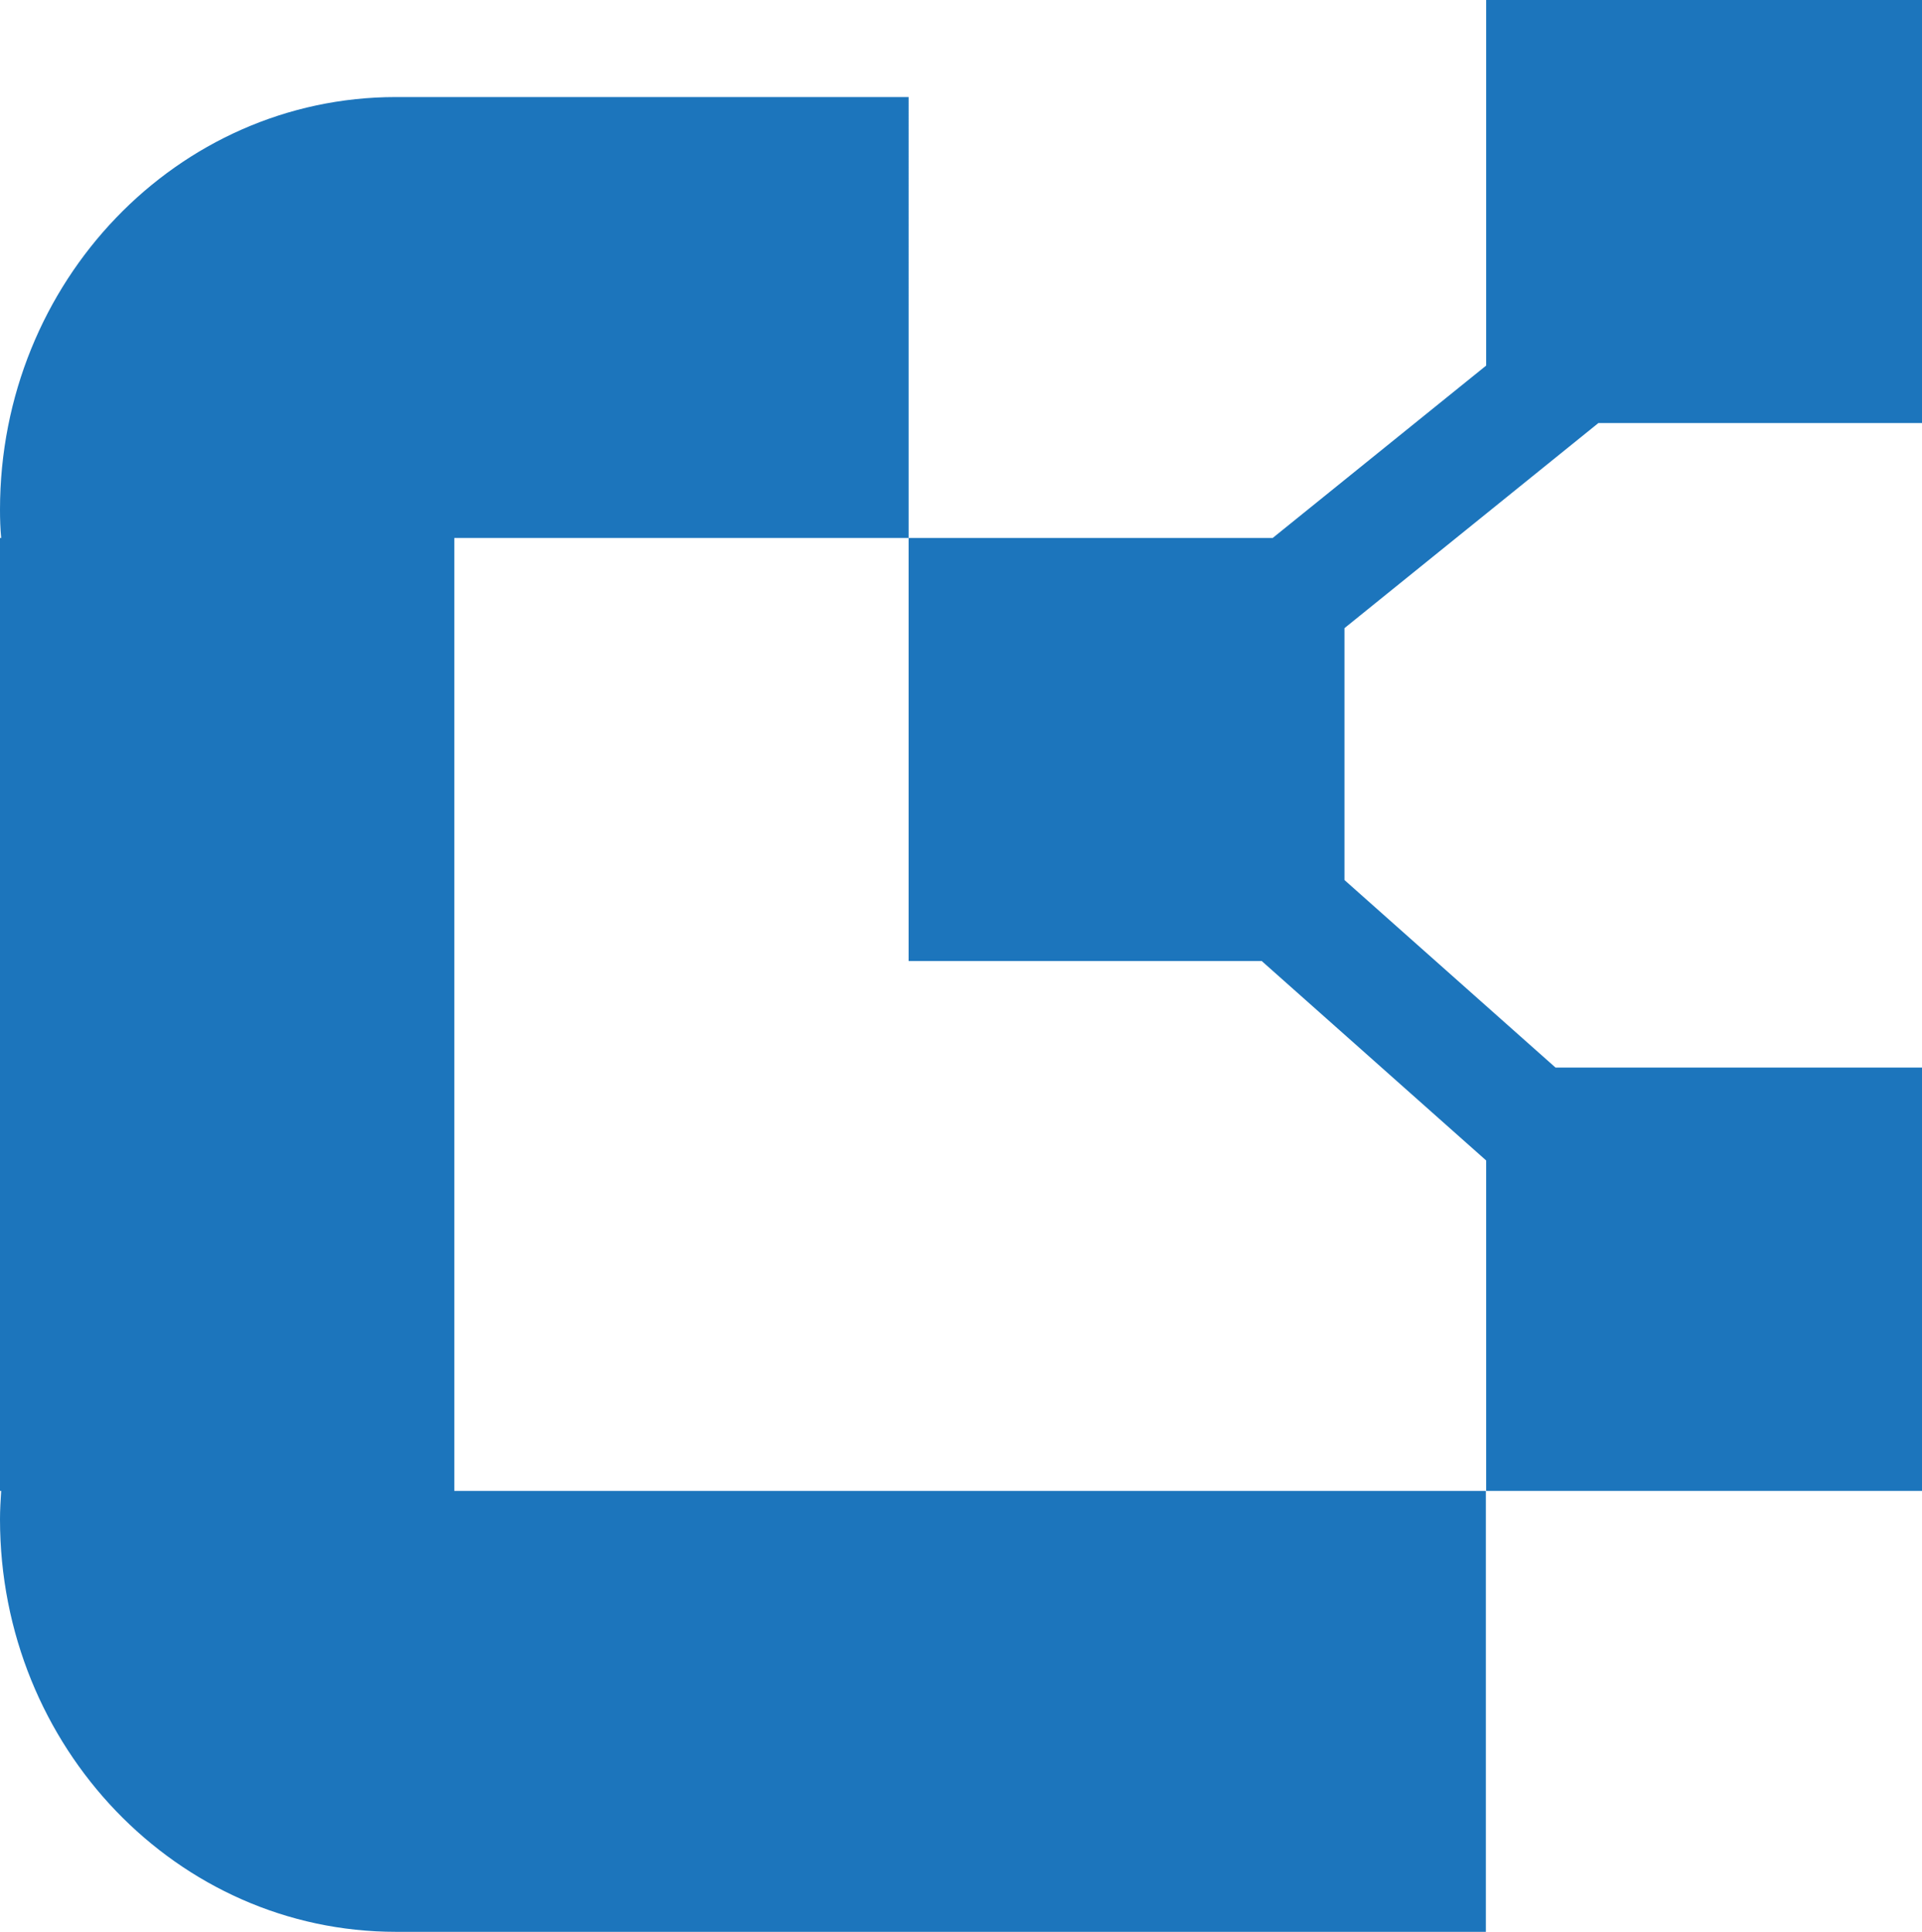
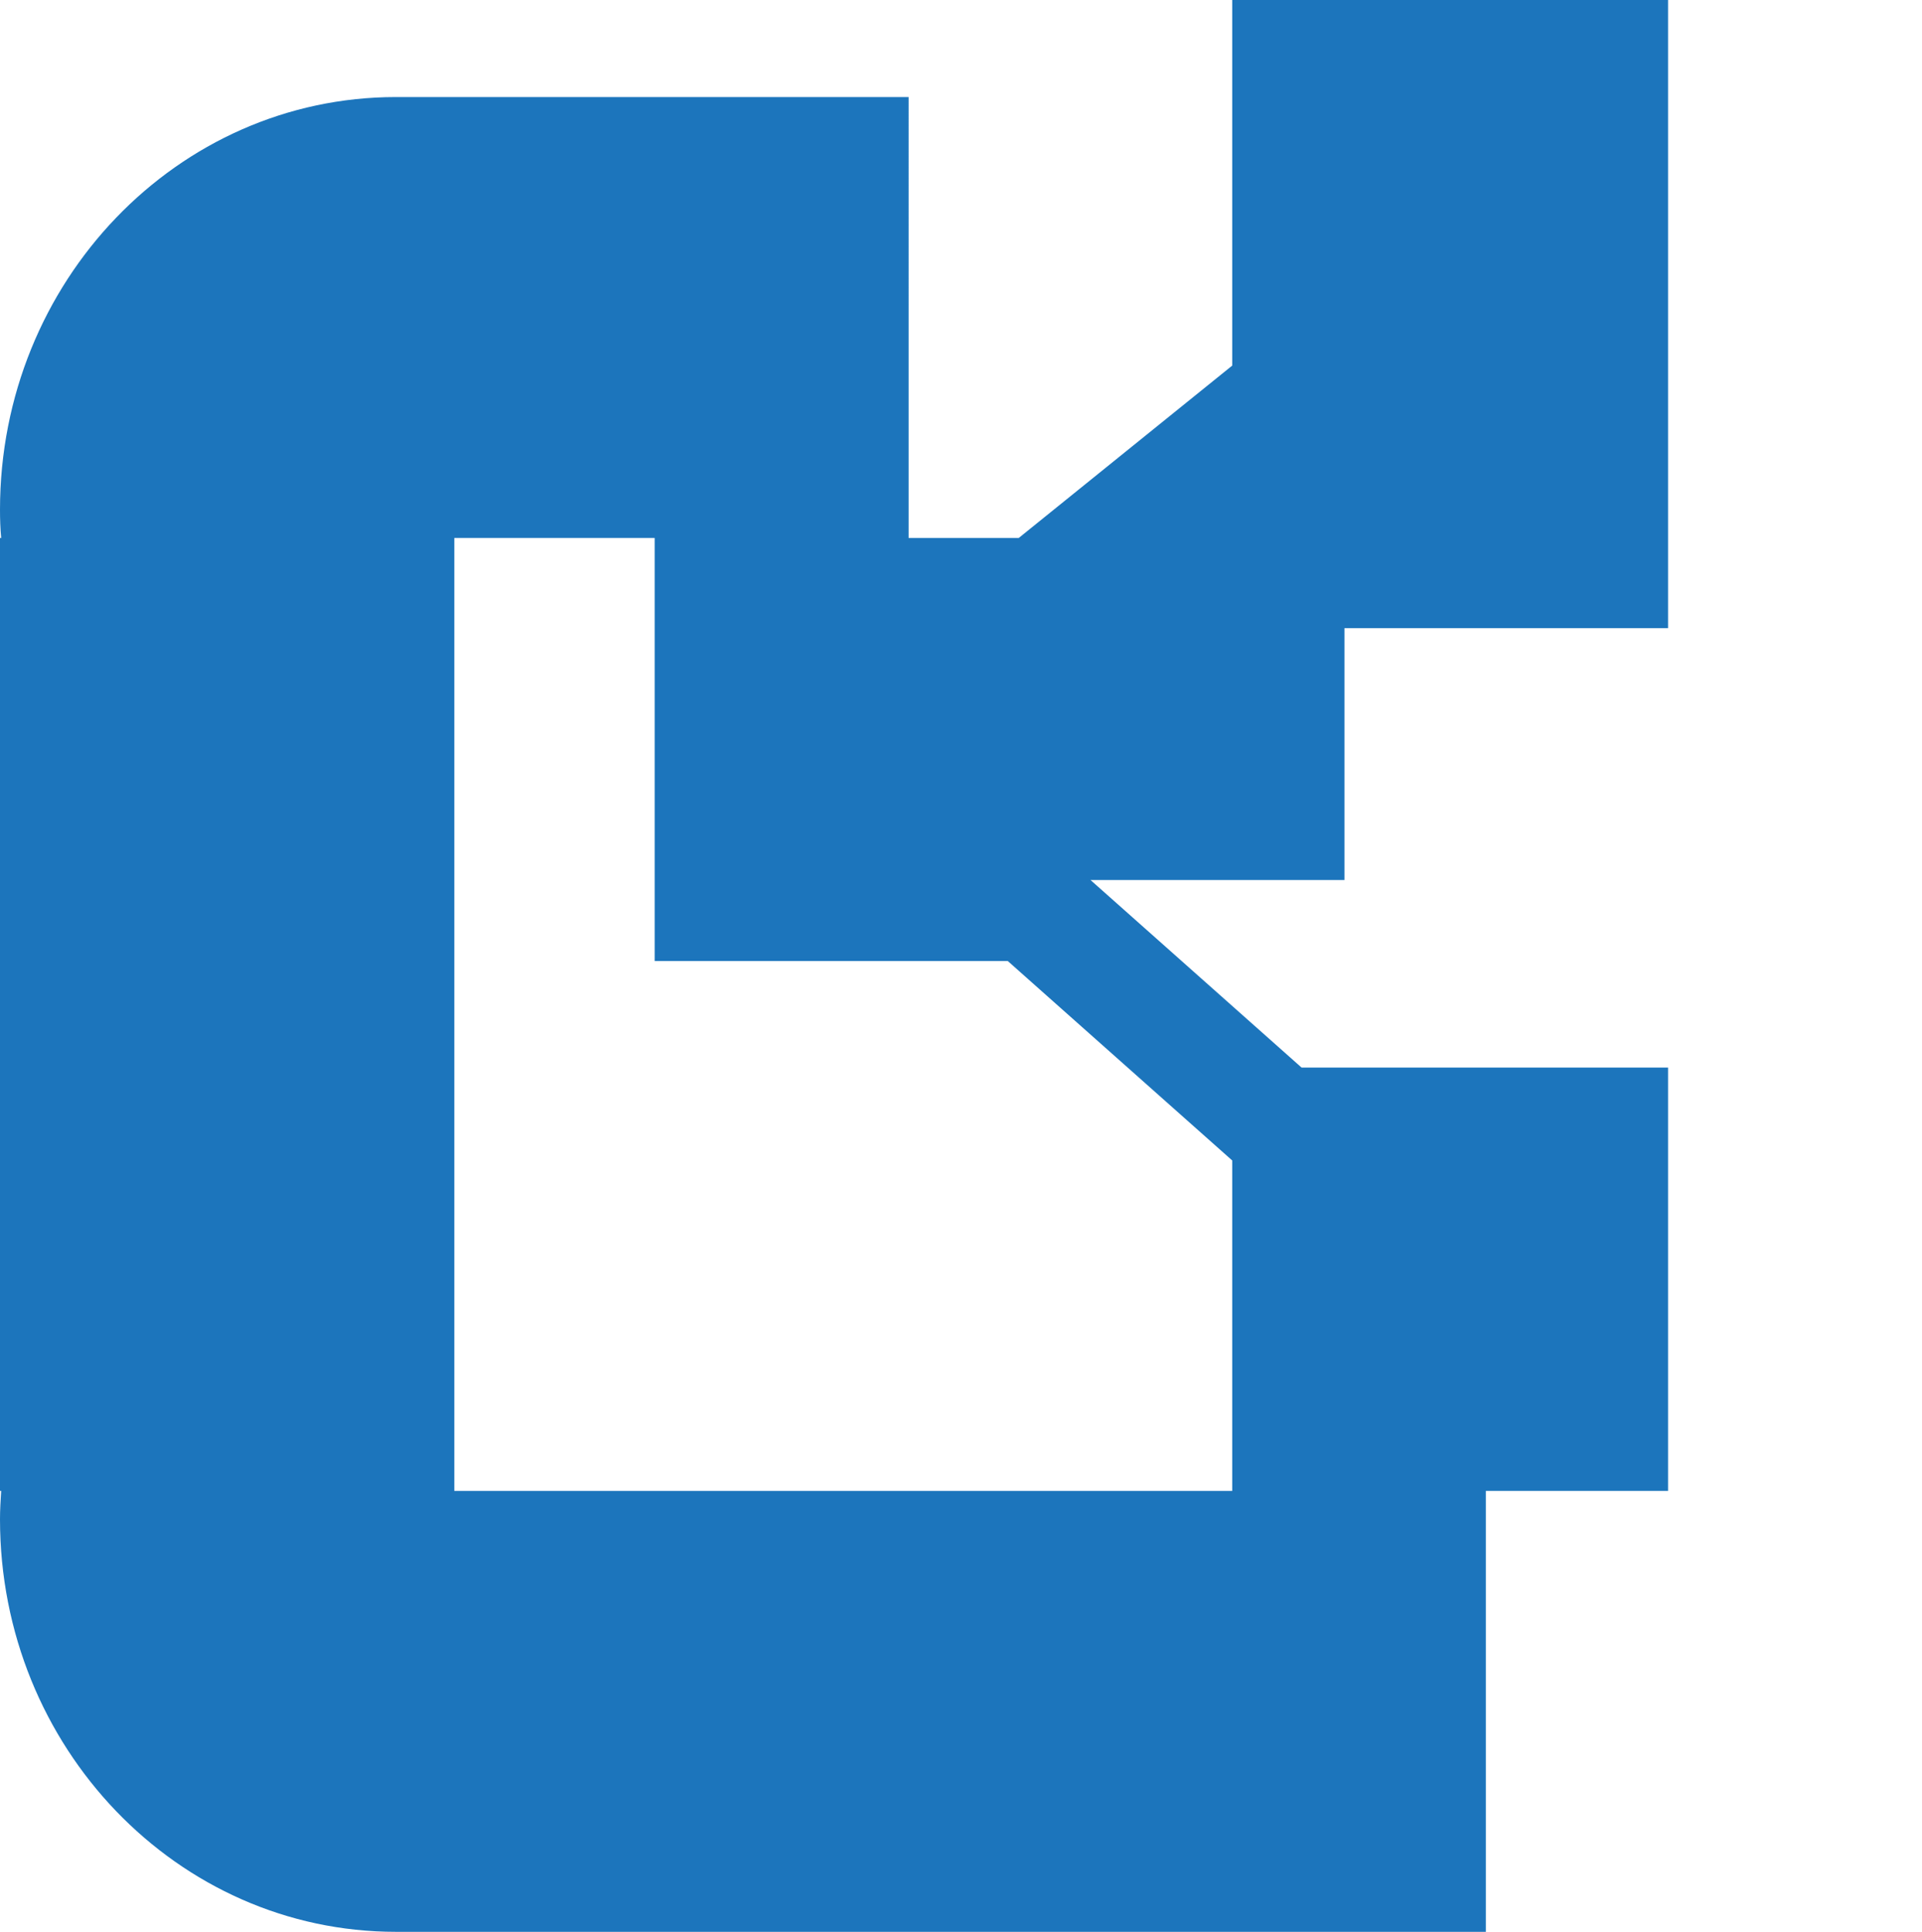
<svg xmlns="http://www.w3.org/2000/svg" id="uuid-5d059f5e-1e84-4c7f-93c3-a87ff061446d" data-name="Layer 2" viewBox="0 0 64.56 64.89">
  <defs>
    <style>
      .uuid-332fbcb3-7834-4de1-9594-71853a07c301 {
        fill: #1c75bc;
      }
    </style>
  </defs>
  <g id="uuid-b7310829-b675-4b52-a3d0-a3d5150fd169" data-name="Layer 1">
-     <path class="uuid-332fbcb3-7834-4de1-9594-71853a07c301" d="M15.26,18.07h15.26V3.26H13.3C5.96,3.26,0,9.46,0,17.12c0,.32.01.64.04.95h-.04v32.01h.04c-.02.31-.04.63-.04.95,0,7.66,5.96,13.86,13.3,13.86h36.61v-14.81H15.26V18.07ZM45.16,29.56v-8.46l8.53-6.89h10.87V0h-14.64v12.28l-7.17,5.79h-12.23v14.21h11.86l7.54,6.7v11.1h14.64v-14.22h-12.31l-7.09-6.3Z" />
+     <path class="uuid-332fbcb3-7834-4de1-9594-71853a07c301" d="M15.26,18.07h15.26V3.26H13.3C5.96,3.26,0,9.46,0,17.12c0,.32.01.64.04.95h-.04v32.01h.04c-.02.31-.04.63-.04.95,0,7.66,5.96,13.86,13.3,13.86h36.61v-14.81H15.26V18.07ZM45.16,29.56v-8.46h10.87V0h-14.64v12.28l-7.17,5.79h-12.23v14.21h11.86l7.54,6.7v11.1h14.64v-14.22h-12.31l-7.09-6.3Z" />
  </g>
</svg>